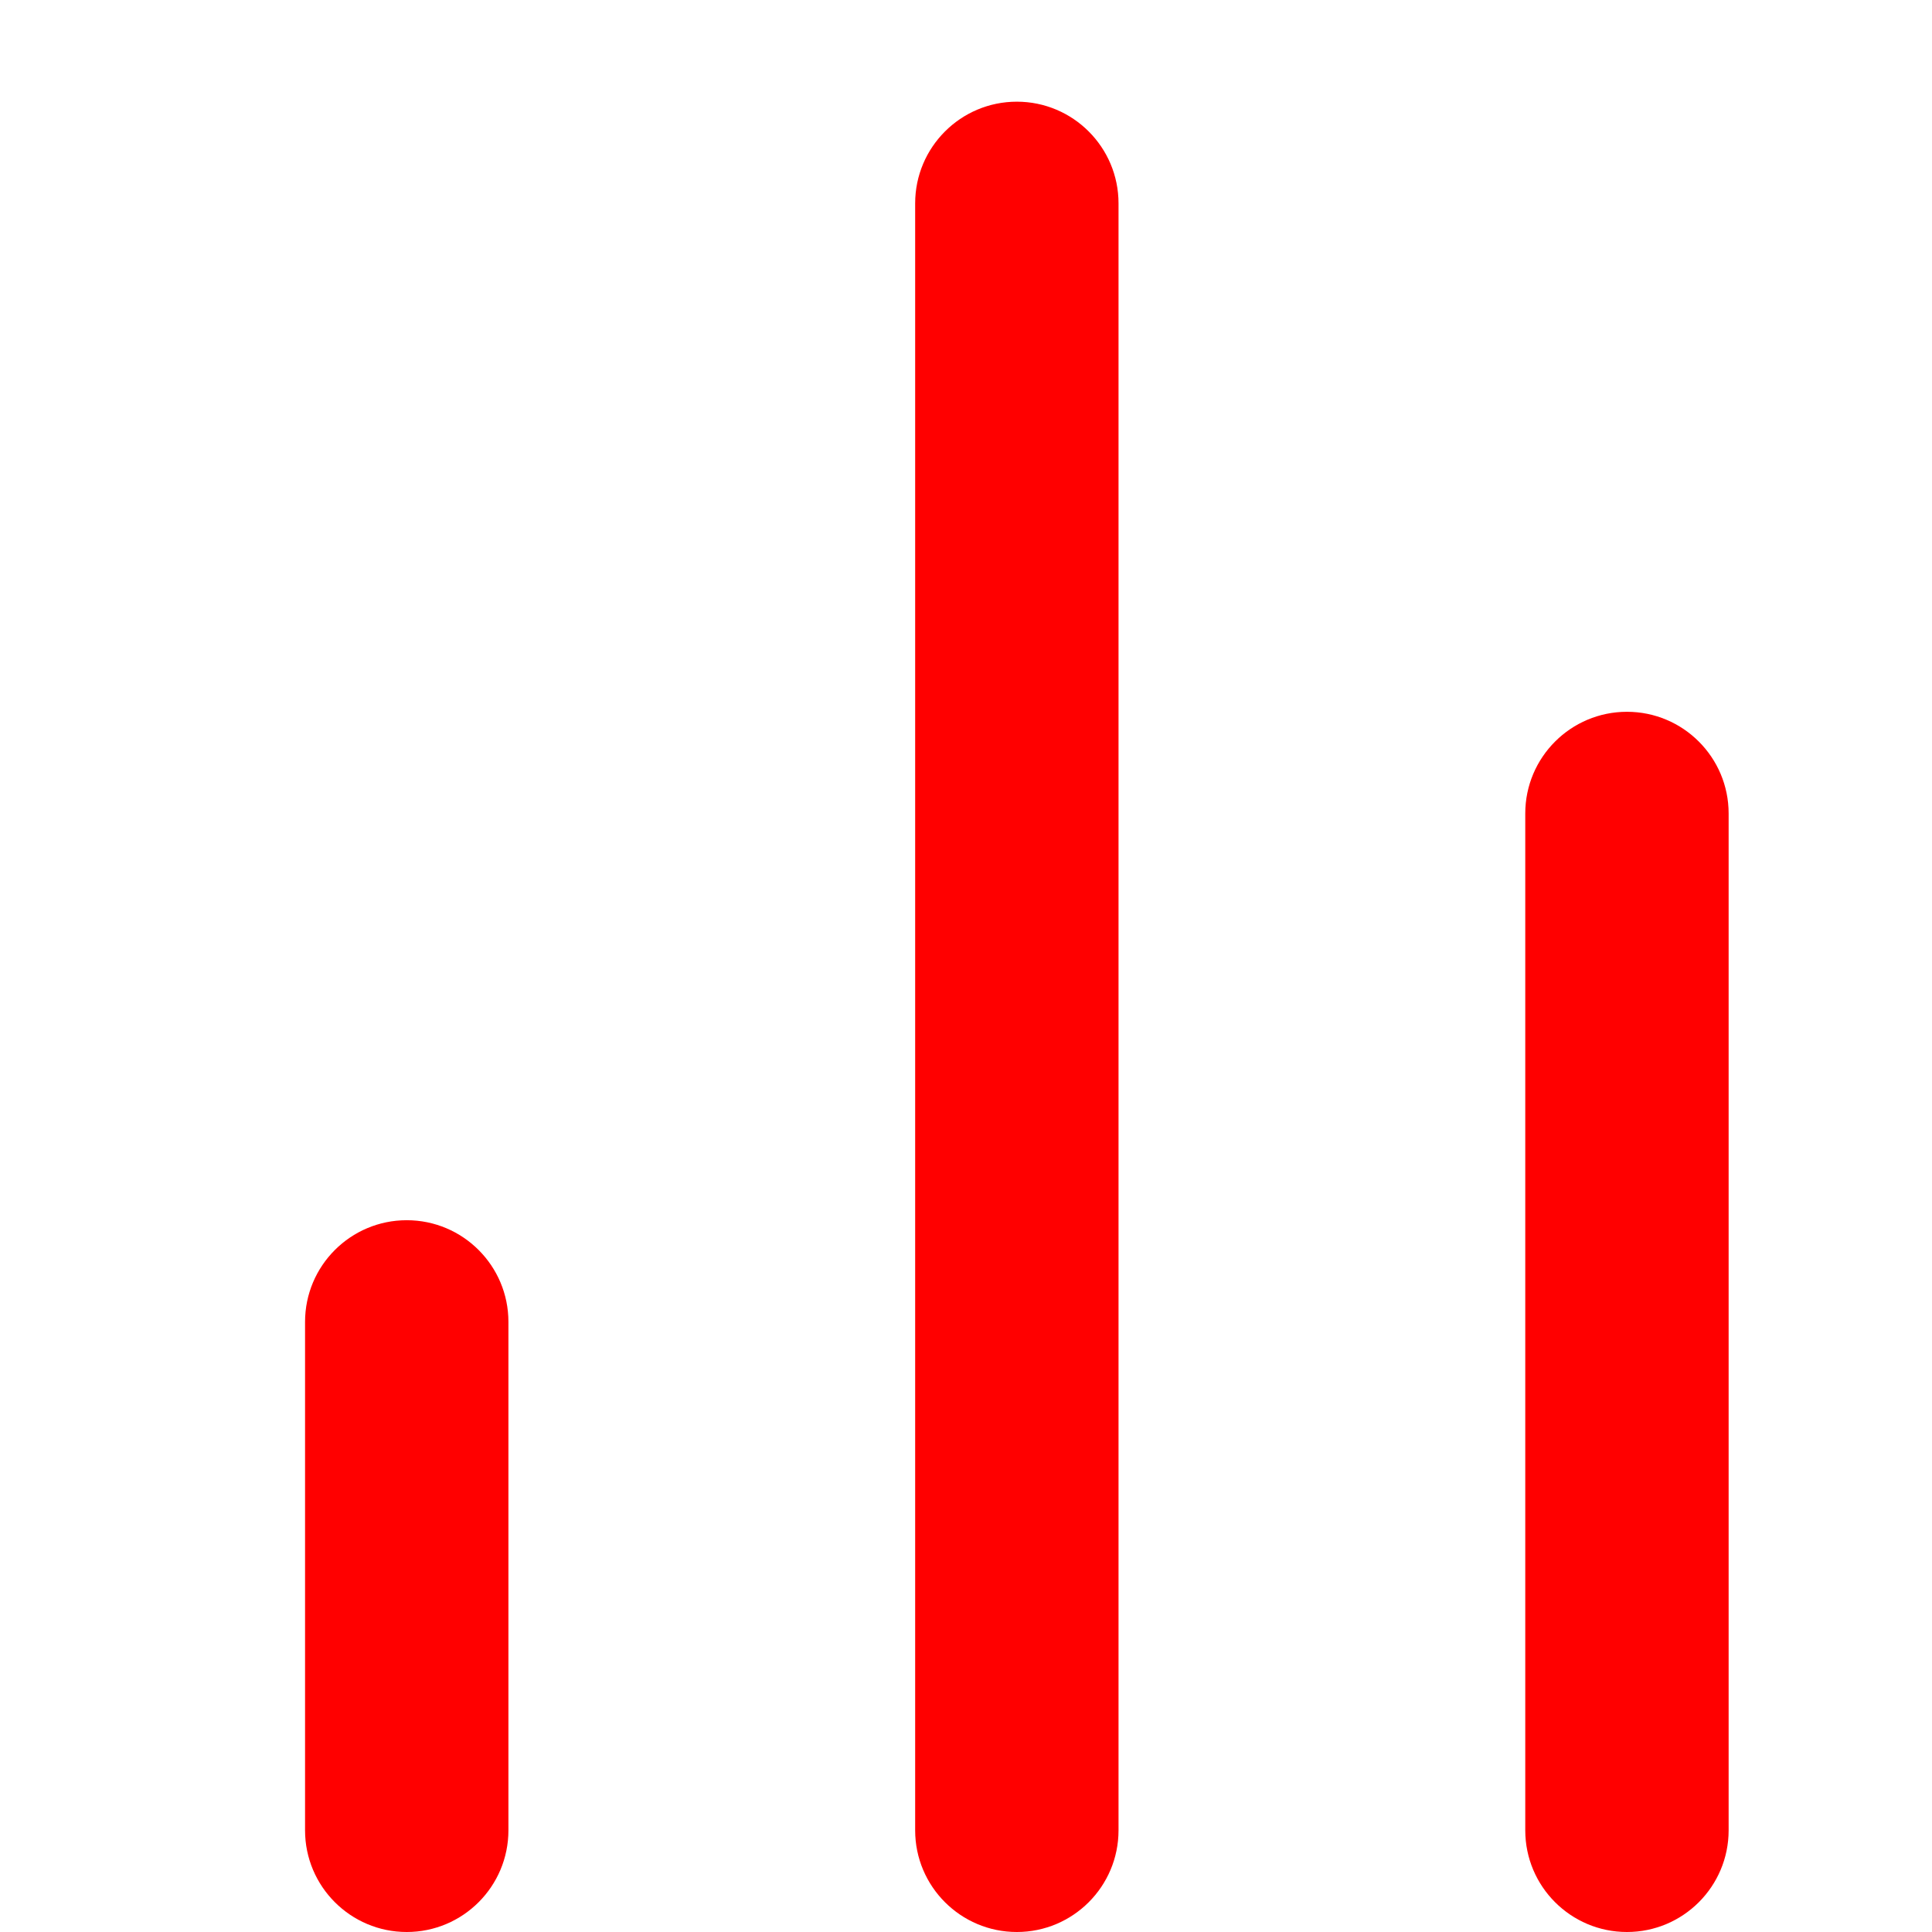
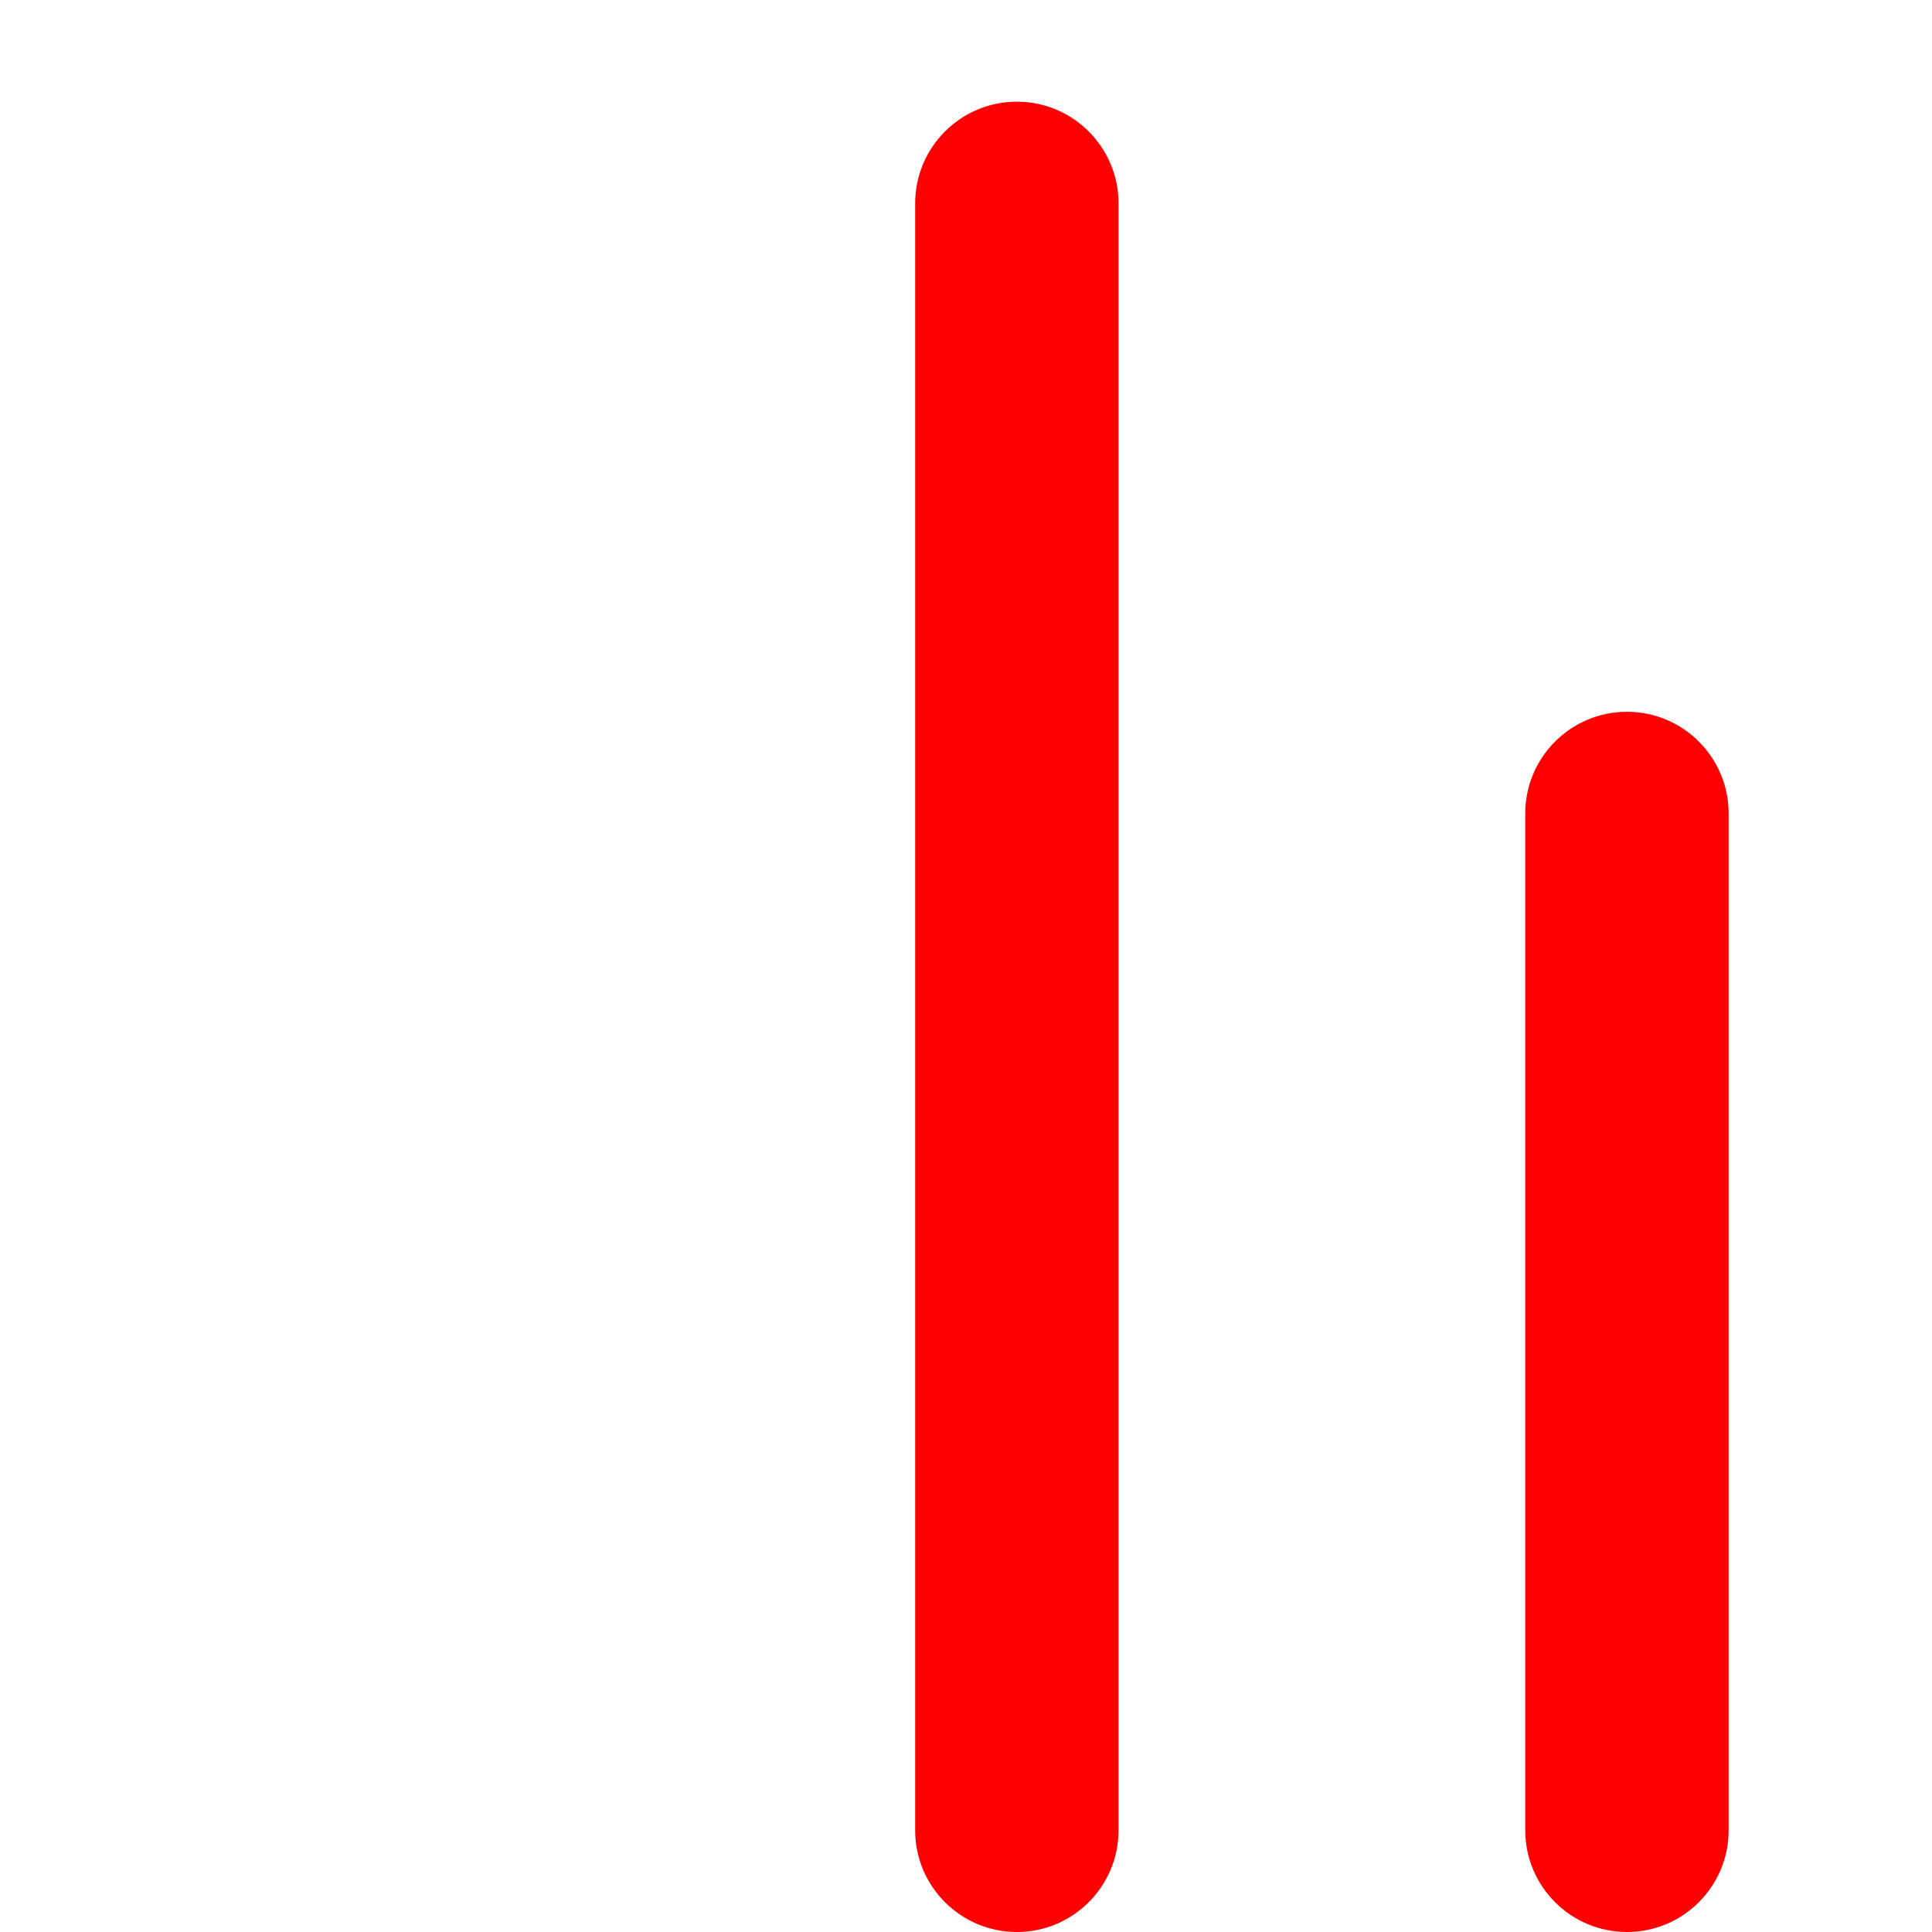
<svg xmlns="http://www.w3.org/2000/svg" width="19" height="19" viewBox="0 0 19 19" fill="none">
-   <path d="M3 13C3 12.448 3.448 12 4 12C4.552 12 5 12.448 5 13V18C5 18.552 4.552 19 4 19C3.448 19 3 18.552 3 18V13Z" fill="#FF0000" />
  <path d="M9 2C9 1.448 9.448 1 10 1C10.552 1 11 1.448 11 2V18C11 18.552 10.552 19 10 19C9.448 19 9 18.552 9 18V2Z" fill="#FF0000" />
  <path d="M15 8C15 7.448 15.448 7 16 7C16.552 7 17 7.448 17 8V18C17 18.552 16.552 19 16 19C15.448 19 15 18.552 15 18V8Z" fill="#FF0000" />
</svg>